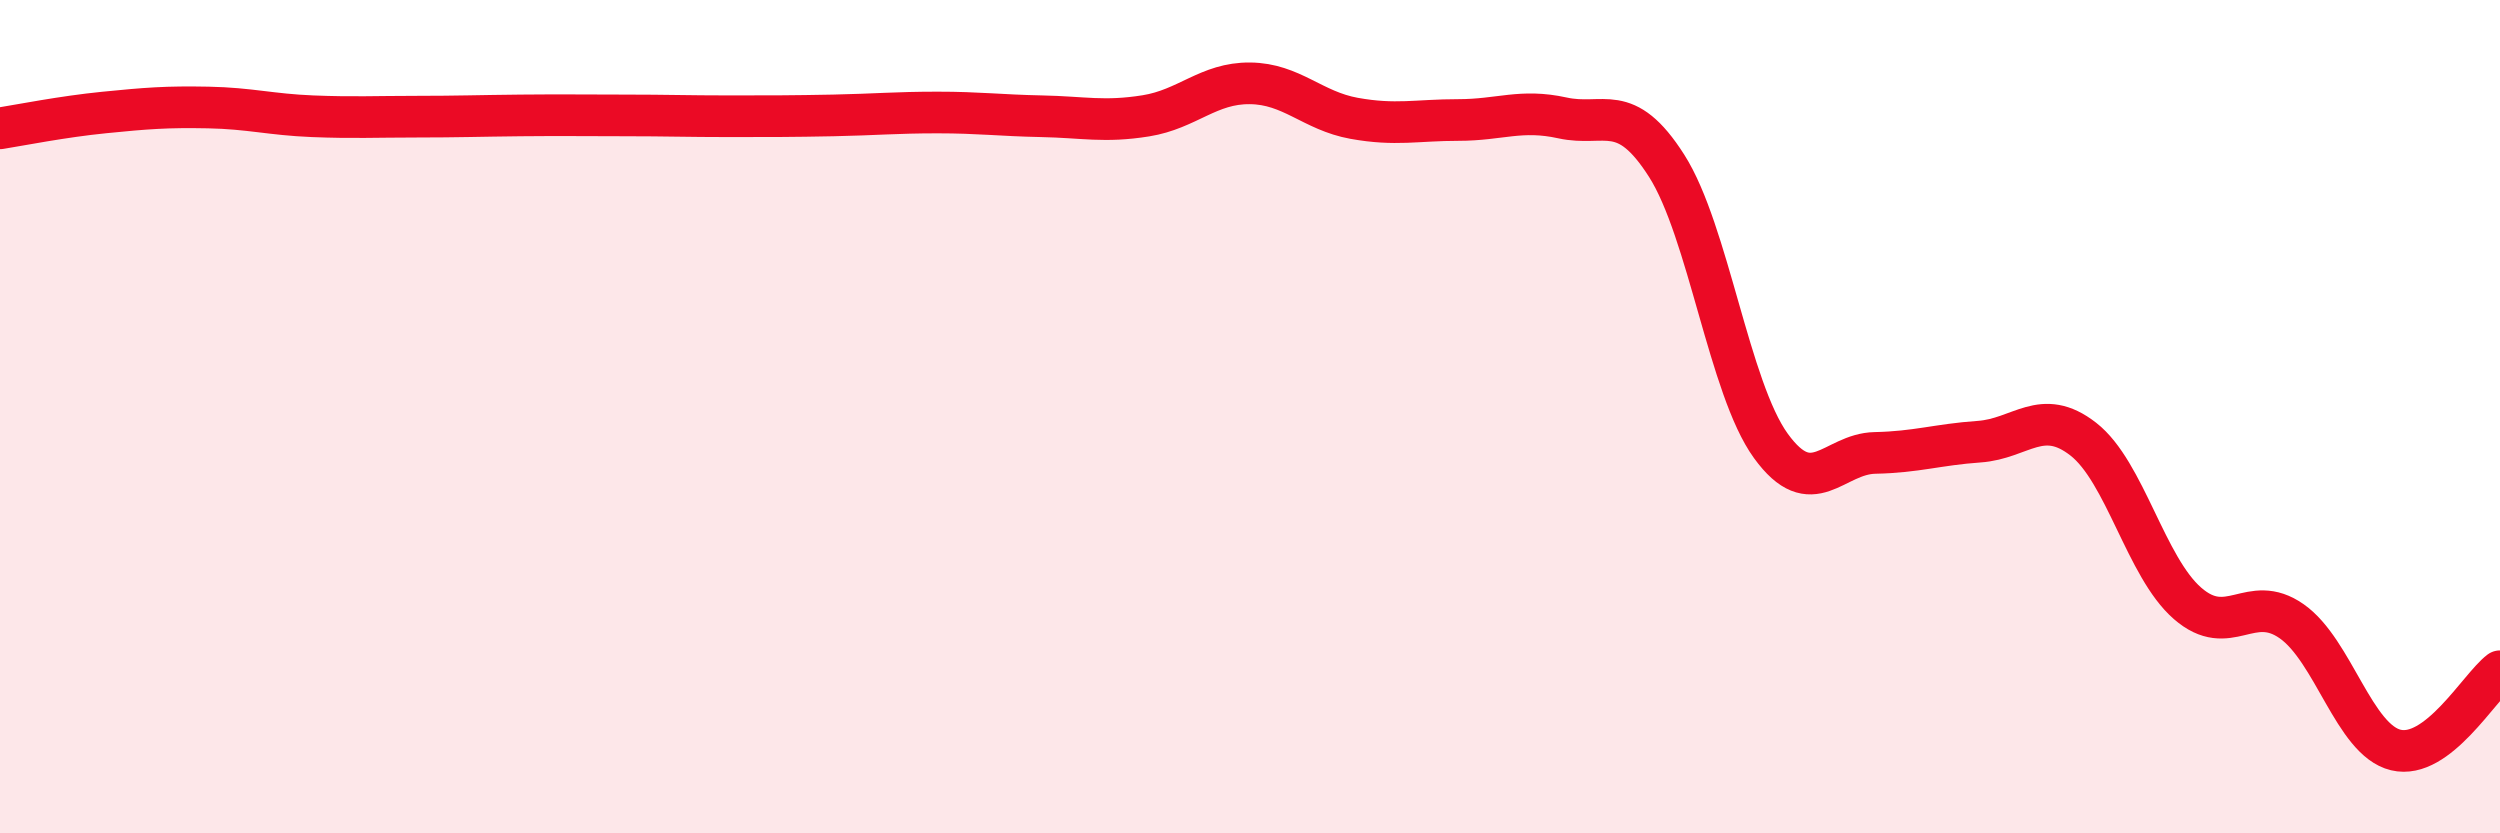
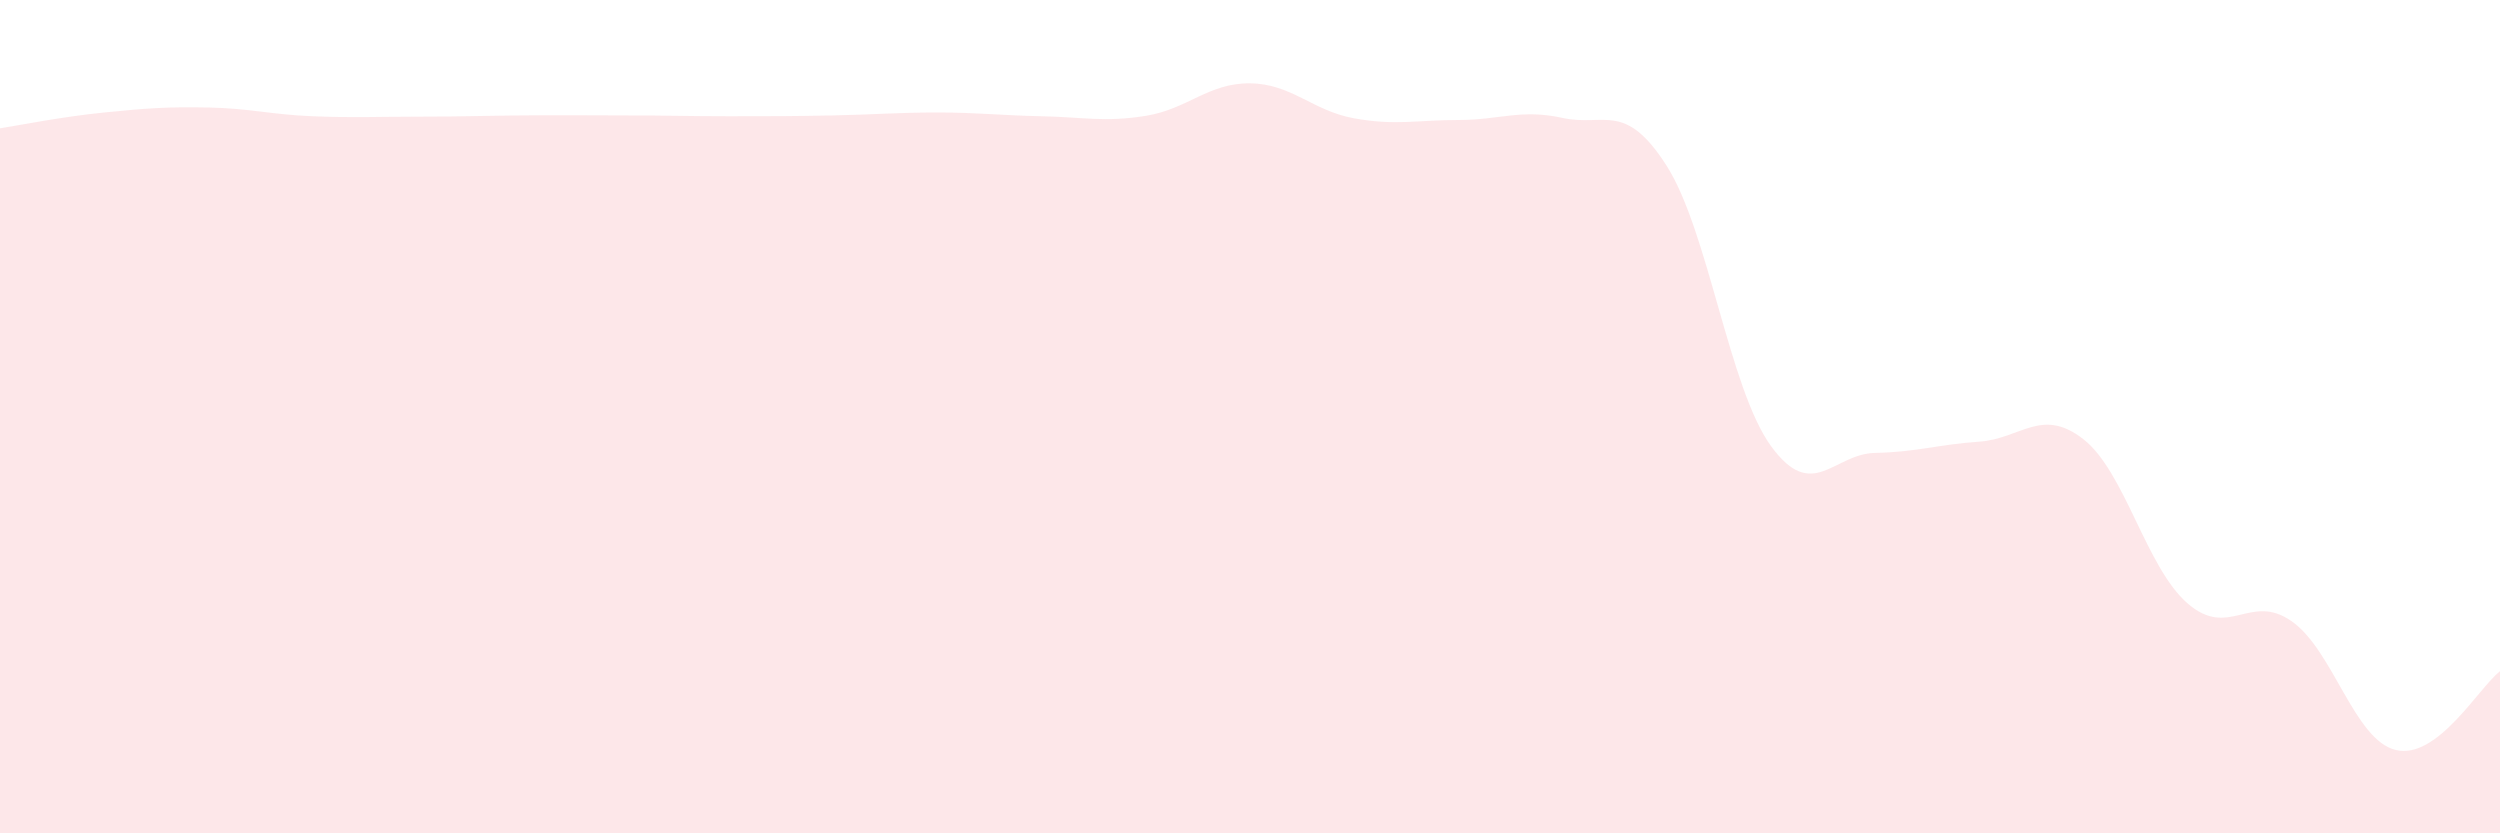
<svg xmlns="http://www.w3.org/2000/svg" width="60" height="20" viewBox="0 0 60 20">
  <path d="M 0,3.08 C 0.5,3 1.5,2.8 2.5,2.7 C 3.5,2.6 4,2.56 5,2.58 C 6,2.6 6.5,2.75 7.5,2.79 C 8.5,2.83 9,2.8 10,2.8 C 11,2.8 11.5,2.78 12.5,2.77 C 13.5,2.76 14,2.77 15,2.77 C 16,2.77 16.5,2.79 17.5,2.79 C 18.5,2.79 19,2.79 20,2.77 C 21,2.75 21.5,2.7 22.5,2.7 C 23.5,2.7 24,2.77 25,2.79 C 26,2.81 26.5,2.94 27.5,2.78 C 28.5,2.62 29,1.99 30,2 C 31,2.01 31.5,2.66 32.5,2.84 C 33.5,3.02 34,2.88 35,2.88 C 36,2.88 36.5,2.61 37.5,2.83 C 38.5,3.05 39,2.41 40,3.98 C 41,5.55 41.5,9.32 42.5,10.7 C 43.5,12.08 44,10.89 45,10.87 C 46,10.85 46.5,10.67 47.5,10.6 C 48.5,10.53 49,9.76 50,10.54 C 51,11.32 51.5,13.61 52.5,14.48 C 53.5,15.35 54,14.21 55,14.91 C 56,15.61 56.5,17.76 57.5,18 C 58.5,18.24 59.5,16.49 60,16.11L60 20L0 20Z" fill="#EB0A25" opacity="0.1" stroke-linecap="round" stroke-linejoin="round" />
-   <path d="M 0,3.08 C 0.5,3 1.5,2.8 2.5,2.7 C 3.5,2.6 4,2.56 5,2.58 C 6,2.6 6.5,2.75 7.5,2.79 C 8.5,2.83 9,2.8 10,2.8 C 11,2.8 11.5,2.78 12.5,2.77 C 13.5,2.76 14,2.77 15,2.77 C 16,2.77 16.5,2.79 17.5,2.79 C 18.5,2.79 19,2.79 20,2.77 C 21,2.75 21.5,2.7 22.5,2.7 C 23.5,2.7 24,2.77 25,2.79 C 26,2.81 26.5,2.94 27.5,2.78 C 28.5,2.62 29,1.99 30,2 C 31,2.01 31.5,2.66 32.5,2.84 C 33.5,3.02 34,2.88 35,2.88 C 36,2.88 36.5,2.61 37.5,2.83 C 38.5,3.05 39,2.41 40,3.98 C 41,5.55 41.5,9.32 42.5,10.7 C 43.5,12.08 44,10.89 45,10.87 C 46,10.85 46.5,10.67 47.5,10.6 C 48.5,10.53 49,9.76 50,10.54 C 51,11.32 51.5,13.61 52.5,14.48 C 53.5,15.35 54,14.21 55,14.91 C 56,15.61 56.5,17.76 57.5,18 C 58.5,18.24 59.5,16.49 60,16.11" stroke="#EB0A25" stroke-width="1" fill="none" stroke-linecap="round" stroke-linejoin="round" />
</svg>